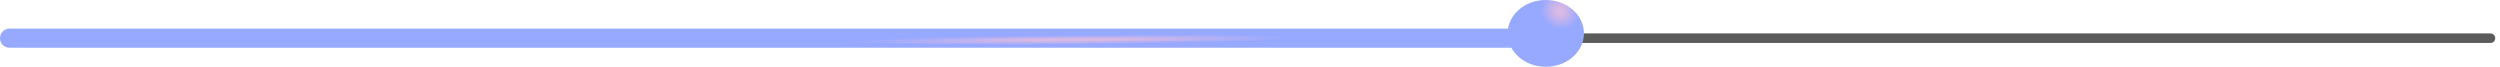
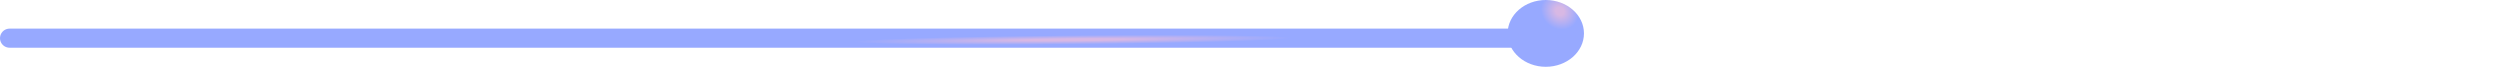
<svg xmlns="http://www.w3.org/2000/svg" width="262" height="7" viewBox="0 0 262 7" fill="none">
-   <path d="M261 4L1 4" stroke="#5B5B5B" stroke-linecap="round" />
  <path d="M164 4L1 4" stroke="url(#paint0_radial_760_236)" stroke-width="2" stroke-linecap="round" />
  <ellipse cx="162" cy="3.5" rx="4" ry="3.5" fill="url(#paint1_radial_760_236)" />
  <defs>
    <radialGradient id="paint0_radial_760_236" cx="0" cy="0" r="1" gradientUnits="userSpaceOnUse" gradientTransform="translate(112.558 4.168) rotate(179.484) scale(87.347 1.815)">
      <stop offset="0.058" stop-color="#D8B8E4" />
      <stop offset="0.264" stop-color="#97A9FF" />
    </radialGradient>
    <radialGradient id="paint1_radial_760_236" cx="0" cy="0" r="1" gradientUnits="userSpaceOnUse" gradientTransform="translate(163.475 1.174) rotate(127.918) scale(6.976 7.807)">
      <stop offset="0.058" stop-color="#D8B8E4" />
      <stop offset="0.264" stop-color="#97A9FF" />
    </radialGradient>
  </defs>
</svg>